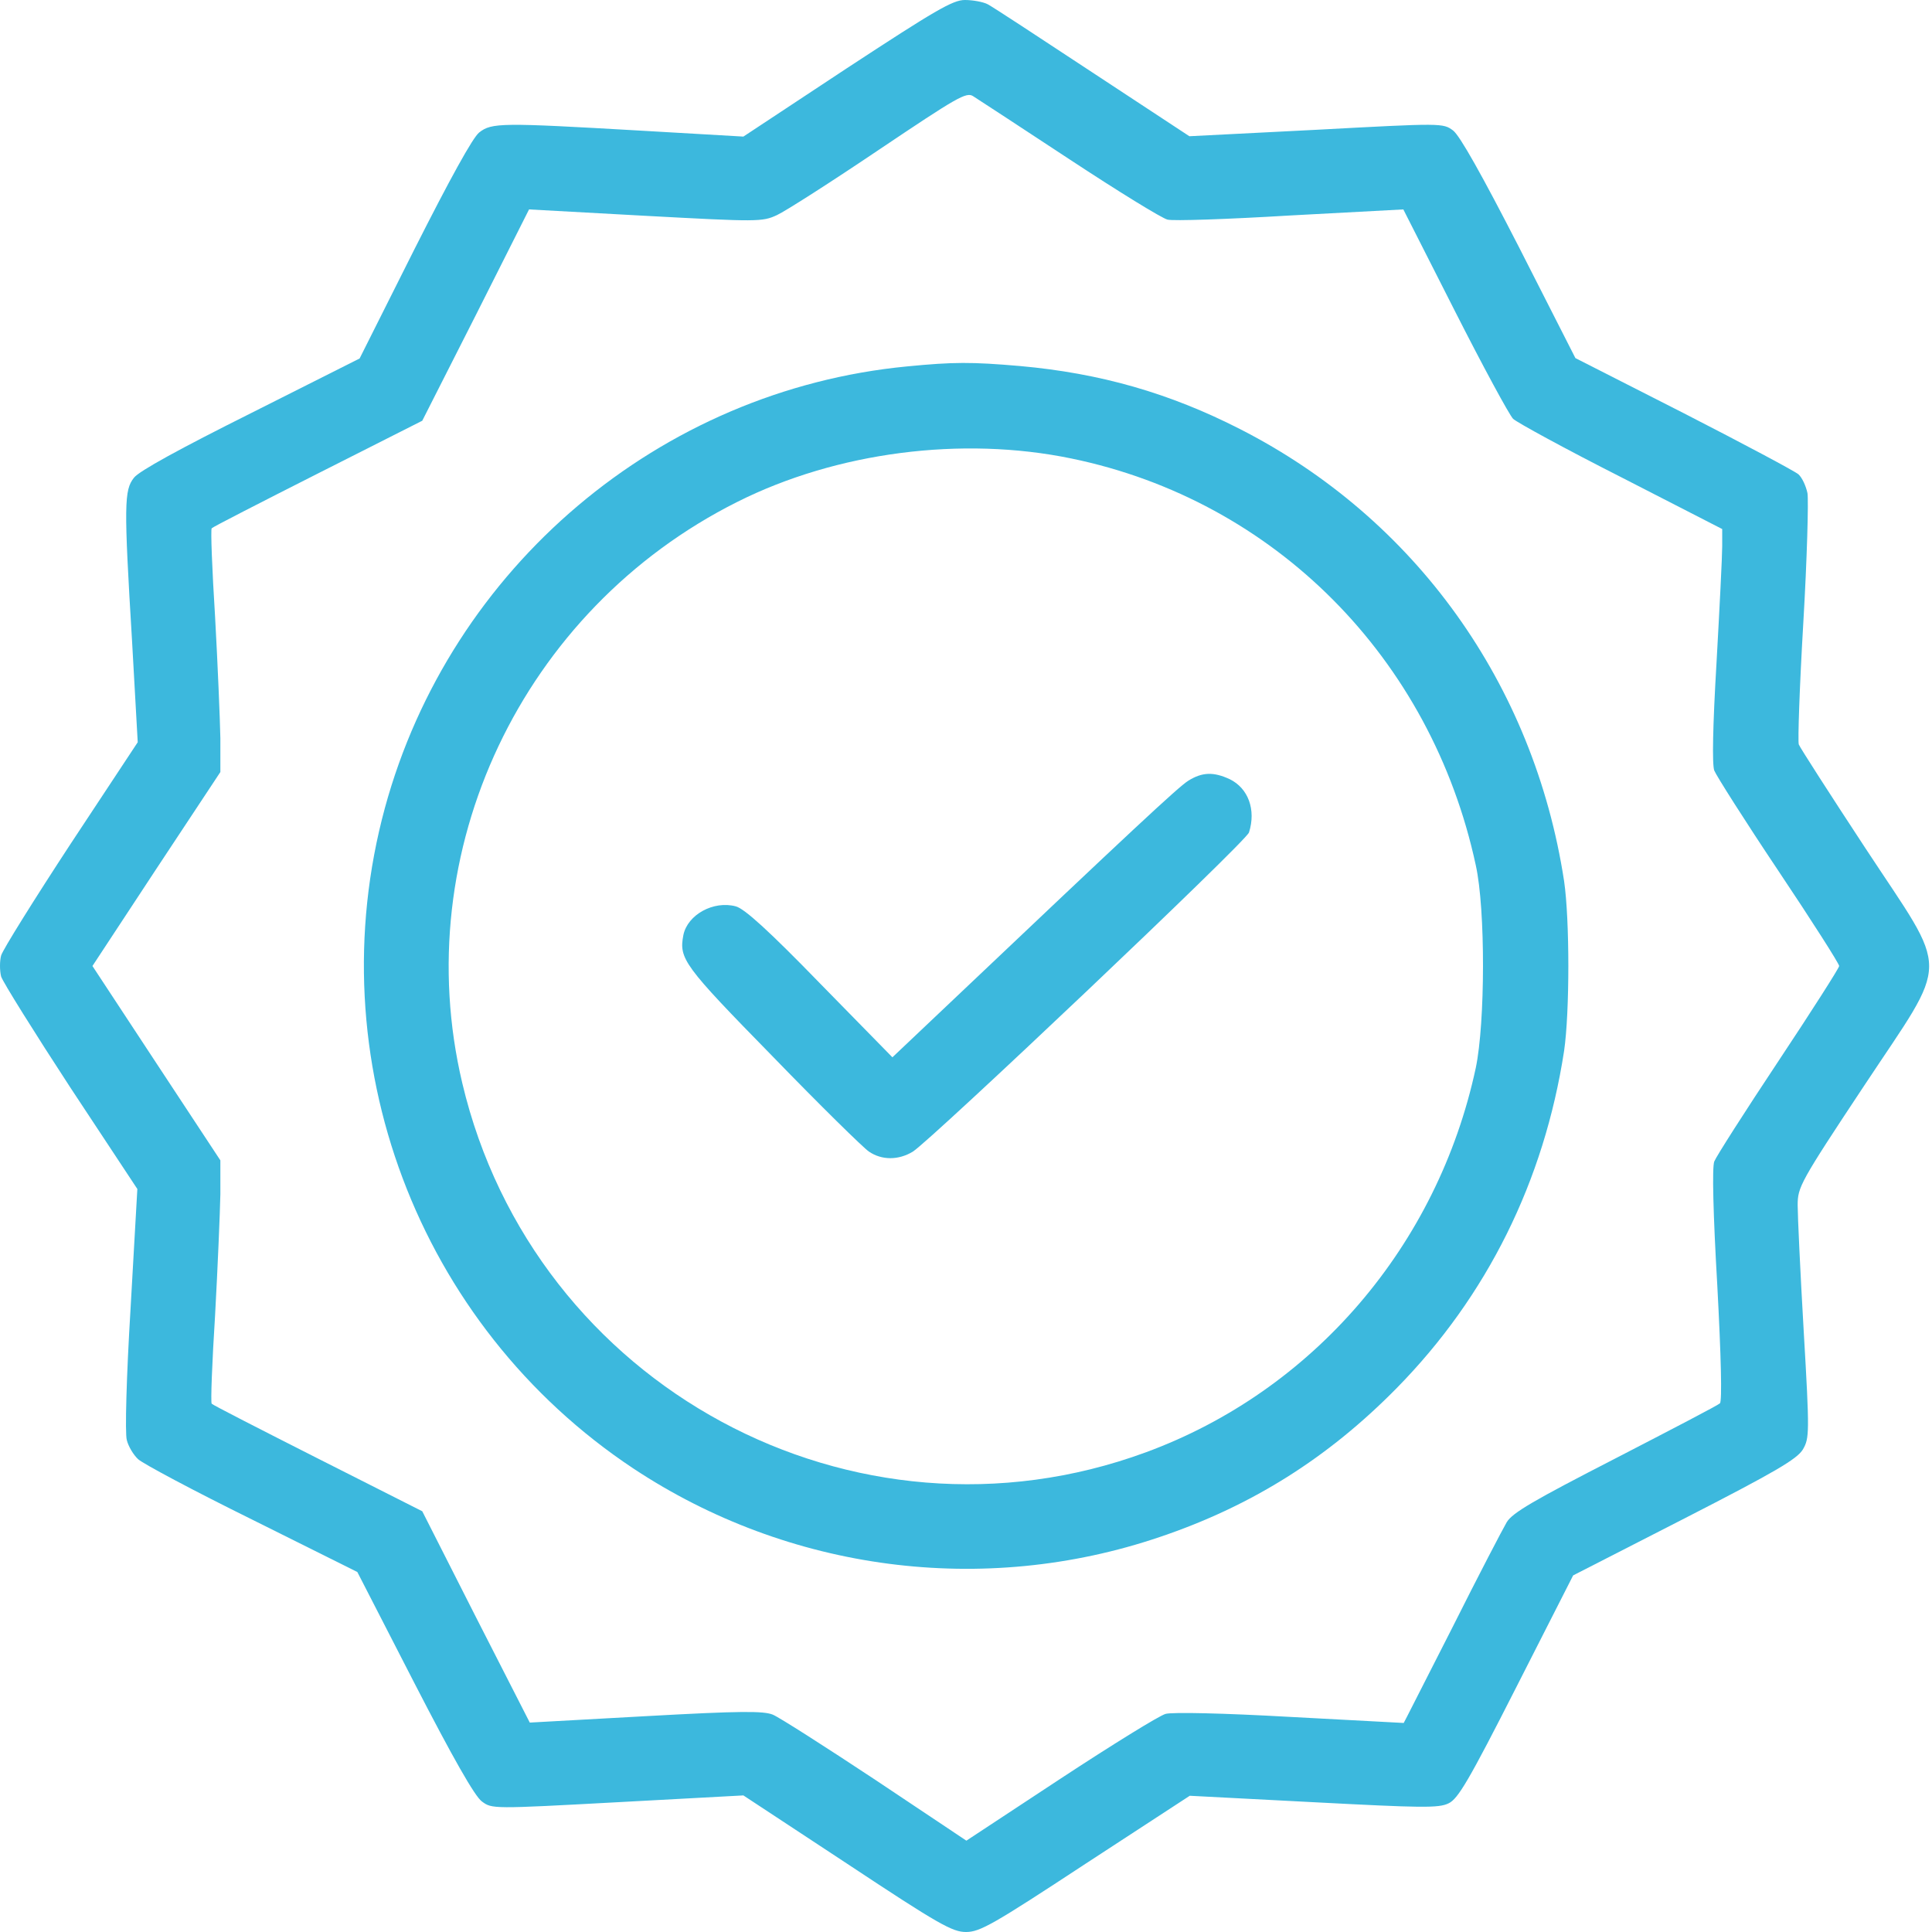
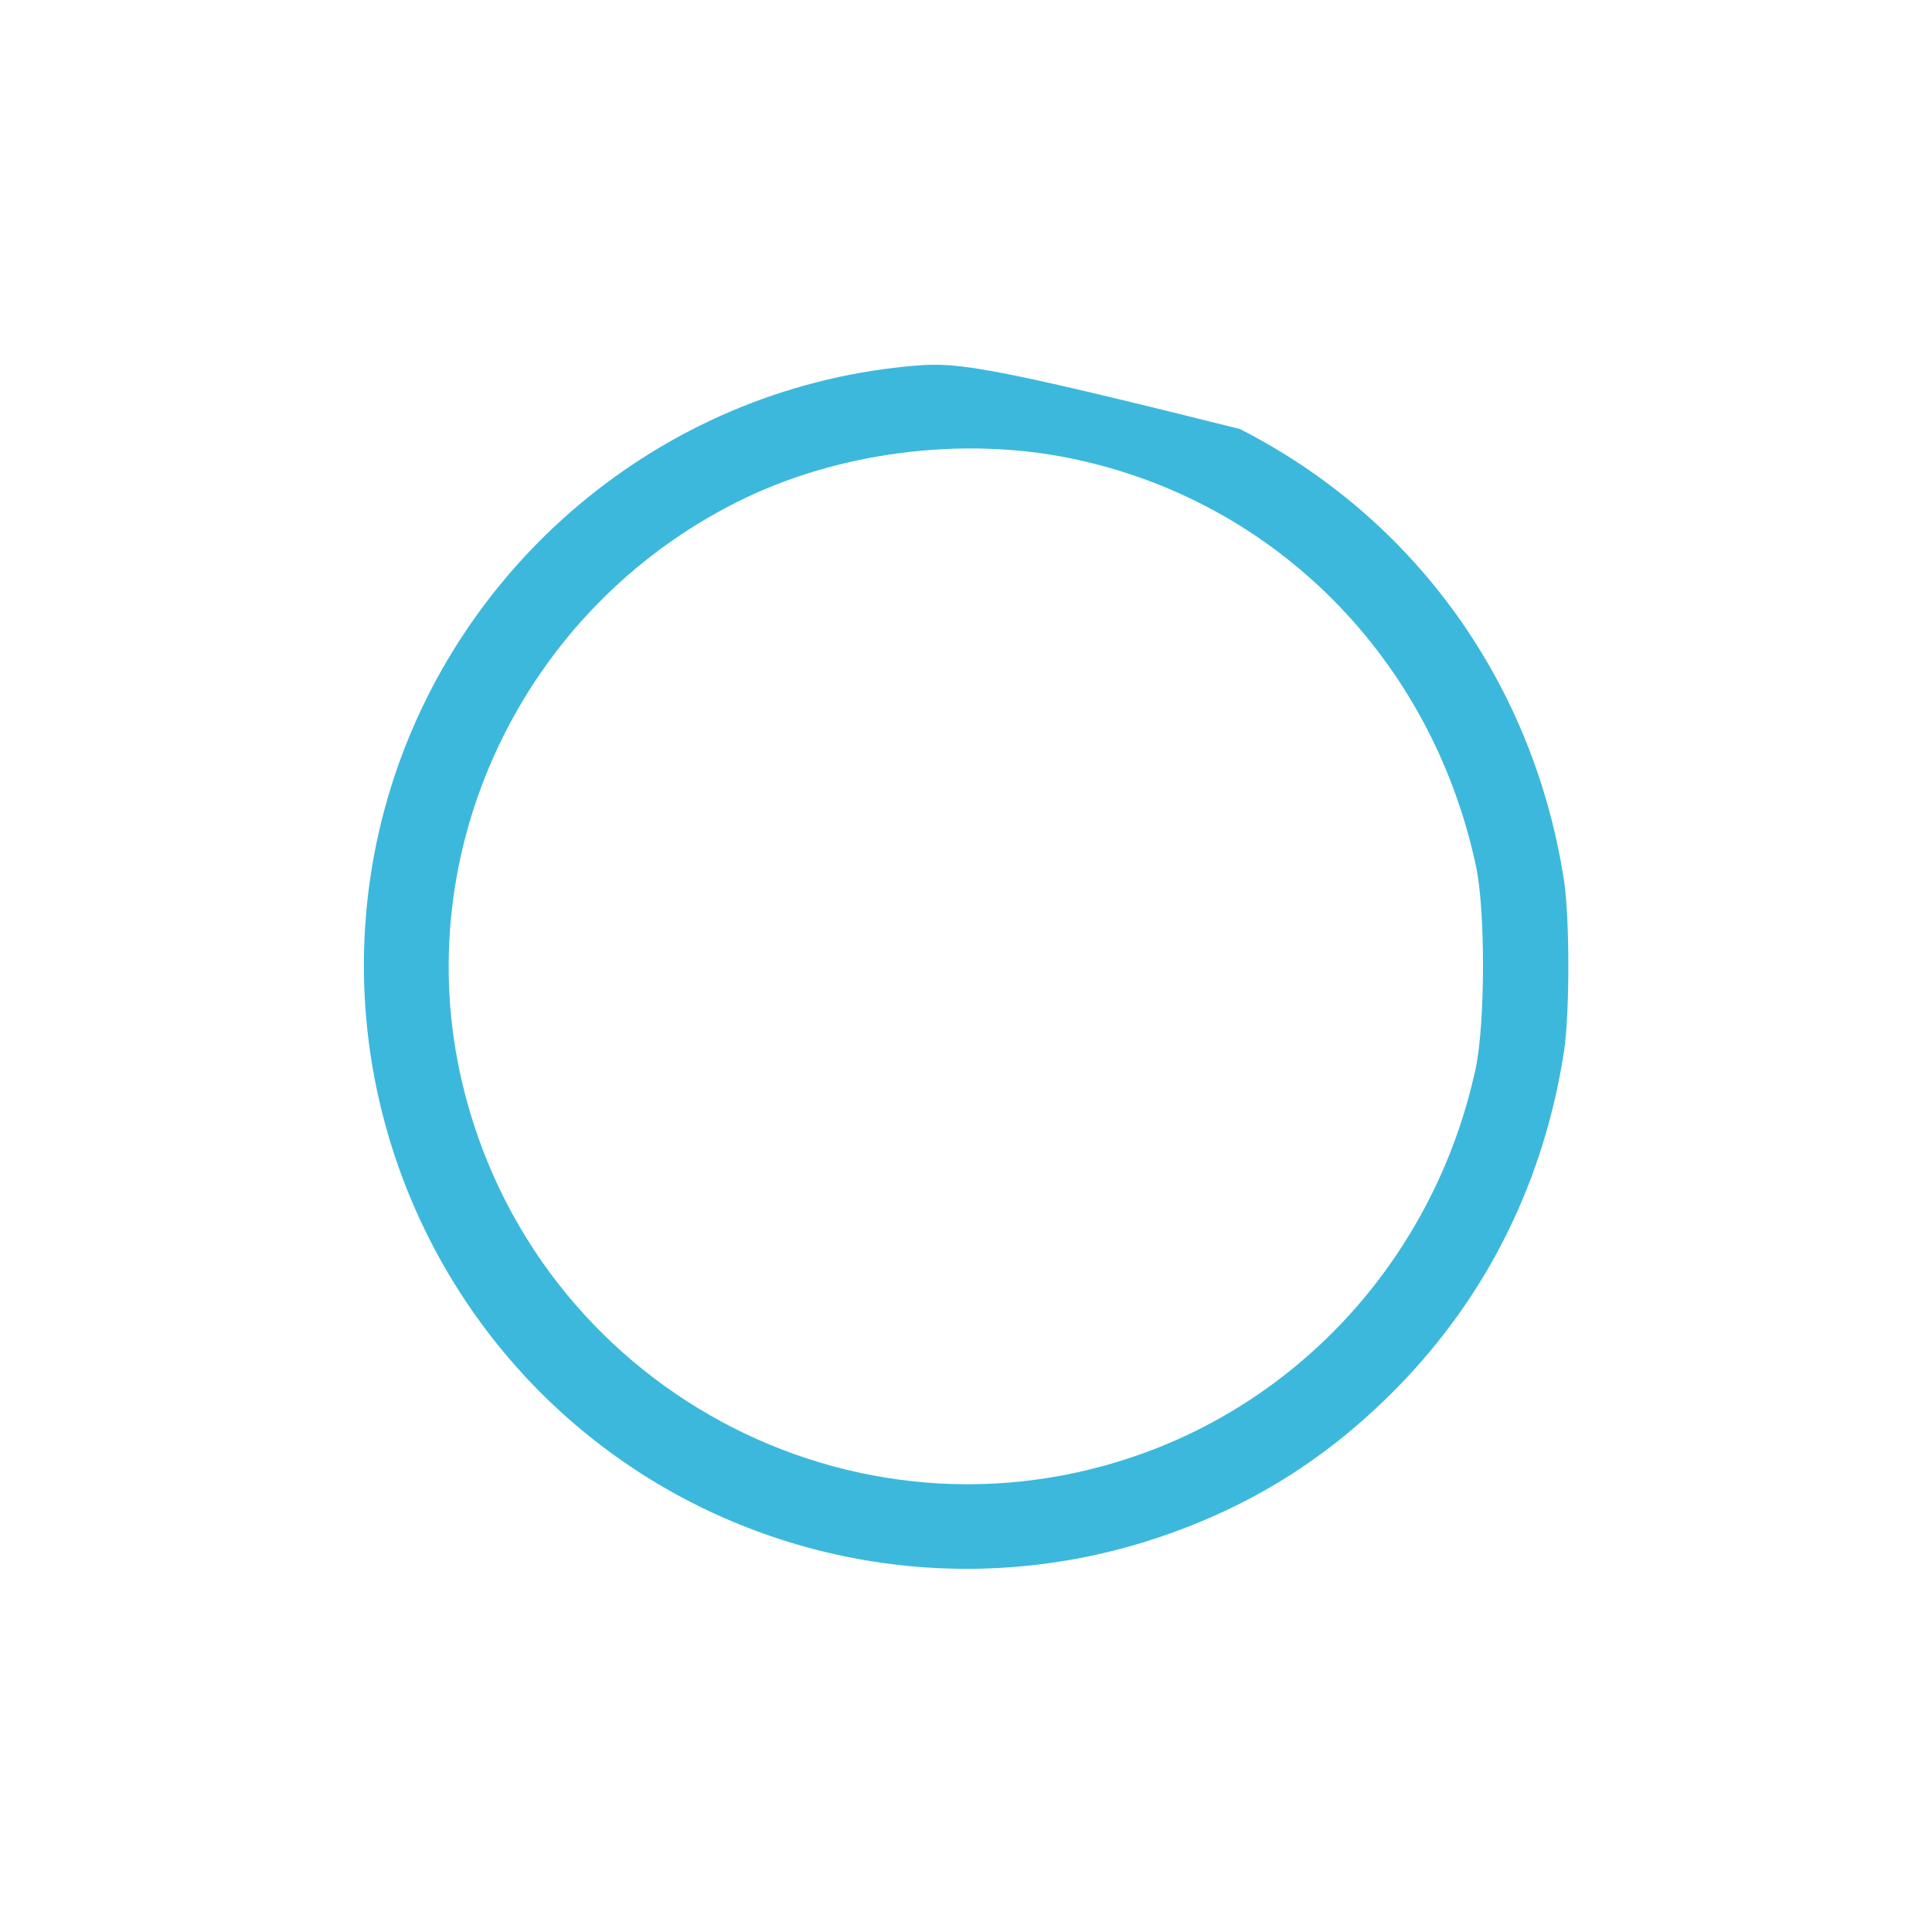
<svg xmlns="http://www.w3.org/2000/svg" width="66" height="66" viewBox="0 0 66 66" fill="none">
-   <path d="M28.927 2.333L25.395 4.666L21.837 4.46C17.132 4.189 16.797 4.189 16.371 4.525C16.152 4.692 15.366 6.123 14.154 8.521L12.285 12.246L8.572 14.115C6.149 15.327 4.757 16.087 4.576 16.32C4.241 16.745 4.228 17.222 4.512 21.914L4.705 25.356L2.423 28.811C1.173 30.718 0.103 32.433 0.039 32.639C-0.013 32.832 -0.013 33.155 0.039 33.361C0.103 33.554 1.173 35.269 2.411 37.164L4.692 40.618L4.46 44.705C4.318 47.038 4.267 48.959 4.331 49.191C4.383 49.41 4.563 49.706 4.718 49.848C4.886 50.003 6.626 50.931 8.611 51.91L12.207 53.702L14.154 57.492C15.482 60.07 16.216 61.359 16.461 61.54C16.809 61.798 16.822 61.798 21.102 61.566L25.395 61.334L28.939 63.667C32.072 65.742 32.536 66 33 66C33.477 66 33.928 65.742 37.086 63.667L40.644 61.346L44.872 61.566C48.559 61.759 49.152 61.772 49.487 61.604C49.809 61.45 50.17 60.844 51.807 57.621L53.741 53.818L57.544 51.872C60.663 50.273 61.385 49.848 61.591 49.513C61.81 49.126 61.823 48.984 61.617 45.465C61.501 43.467 61.411 41.534 61.411 41.173C61.411 40.554 61.488 40.399 63.667 37.112C66.644 32.613 66.632 33.4 63.718 28.965C62.507 27.122 61.488 25.536 61.45 25.433C61.411 25.343 61.475 23.461 61.604 21.27C61.733 19.078 61.785 17.08 61.746 16.848C61.694 16.603 61.566 16.32 61.437 16.203C61.321 16.1 59.555 15.159 57.518 14.115L53.818 12.233L51.91 8.482C50.621 5.968 49.874 4.641 49.642 4.46C49.294 4.202 49.281 4.202 44.962 4.434L40.631 4.654L37.318 2.475C35.501 1.276 33.889 0.219 33.735 0.142C33.58 0.064 33.232 0 32.961 0C32.549 0 31.956 0.348 28.927 2.333ZM36.532 5.44C38.195 6.536 39.703 7.464 39.884 7.502C40.064 7.554 41.946 7.489 44.073 7.361L47.94 7.154L49.693 10.609C50.66 12.517 51.562 14.18 51.691 14.309C51.833 14.438 53.483 15.34 55.391 16.307L58.833 18.073V18.666C58.833 19.001 58.743 20.78 58.639 22.636C58.511 24.802 58.485 26.116 58.562 26.323C58.627 26.49 59.606 28.037 60.754 29.752C61.901 31.466 62.829 32.923 62.829 33C62.829 33.065 61.901 34.521 60.754 36.248C59.606 37.976 58.627 39.51 58.562 39.677C58.485 39.871 58.523 41.456 58.665 43.906C58.794 46.316 58.833 47.876 58.755 47.94C58.691 48.005 57.08 48.843 55.185 49.822C52.4 51.253 51.666 51.678 51.472 52.001C51.343 52.22 50.493 53.844 49.603 55.623C48.701 57.389 47.966 58.846 47.953 58.859C47.94 58.859 46.2 58.768 44.073 58.652C41.791 58.523 40.051 58.485 39.819 58.549C39.613 58.601 37.989 59.606 36.223 60.766L33.013 62.88L29.906 60.805C28.192 59.671 26.619 58.665 26.4 58.575C26.078 58.446 25.317 58.446 22.056 58.627L18.098 58.846L16.255 55.236L14.425 51.627L10.854 49.822C8.895 48.83 7.257 47.992 7.232 47.953C7.193 47.914 7.245 46.548 7.348 44.924C7.438 43.287 7.515 41.431 7.528 40.799V39.639L5.337 36.313L3.158 33L5.337 29.687L7.528 26.374V25.214C7.515 24.57 7.438 22.7 7.348 21.076C7.245 19.439 7.193 18.085 7.232 18.047C7.257 18.008 8.895 17.17 10.854 16.178L14.425 14.373L16.255 10.764L18.073 7.154L22.056 7.373C25.897 7.58 26.039 7.58 26.542 7.348C26.825 7.219 28.398 6.213 30.022 5.118C32.691 3.326 33.013 3.132 33.245 3.287C33.387 3.377 34.869 4.344 36.532 5.44Z" fill="#3CB8DD" />
-   <path d="M30.989 12.517C22.533 13.329 15.391 19.375 13.149 27.599C10.828 36.145 14.257 45.272 21.643 50.17C26.941 53.676 33.593 54.553 39.626 52.504C42.758 51.446 45.362 49.809 47.708 47.425C50.802 44.279 52.748 40.348 53.432 35.9C53.625 34.573 53.625 31.427 53.432 30.099C52.4 23.371 48.353 17.712 42.359 14.657C39.961 13.432 37.589 12.749 34.843 12.504C33.193 12.362 32.575 12.362 30.989 12.517ZM36.596 15.662C43.545 17.093 48.894 22.481 50.415 29.558C50.75 31.066 50.737 34.946 50.415 36.48C49.113 42.552 44.859 47.515 39.136 49.616C29.172 53.277 18.24 47.36 15.791 36.996C13.922 29.094 17.828 20.831 25.188 17.145C28.578 15.443 32.858 14.889 36.596 15.662Z" fill="#3CB8DD" />
-   <path d="M40.593 26.671C40.245 26.89 38.659 28.372 32.446 34.263L30.486 36.119L28.011 33.593C26.271 31.801 25.433 31.041 25.137 30.963C24.376 30.757 23.487 31.247 23.345 31.943C23.19 32.755 23.345 32.974 26.387 36.081C28.011 37.757 29.507 39.226 29.687 39.342C30.125 39.639 30.693 39.639 31.183 39.342C31.801 38.955 42.578 28.746 42.668 28.437C42.913 27.663 42.642 26.928 42.011 26.619C41.456 26.361 41.07 26.374 40.593 26.671Z" fill="#3CB8DD" />
+   <path d="M30.989 12.517C22.533 13.329 15.391 19.375 13.149 27.599C10.828 36.145 14.257 45.272 21.643 50.17C26.941 53.676 33.593 54.553 39.626 52.504C42.758 51.446 45.362 49.809 47.708 47.425C50.802 44.279 52.748 40.348 53.432 35.9C53.625 34.573 53.625 31.427 53.432 30.099C52.4 23.371 48.353 17.712 42.359 14.657C33.193 12.362 32.575 12.362 30.989 12.517ZM36.596 15.662C43.545 17.093 48.894 22.481 50.415 29.558C50.75 31.066 50.737 34.946 50.415 36.48C49.113 42.552 44.859 47.515 39.136 49.616C29.172 53.277 18.24 47.36 15.791 36.996C13.922 29.094 17.828 20.831 25.188 17.145C28.578 15.443 32.858 14.889 36.596 15.662Z" fill="#3CB8DD" />
</svg>